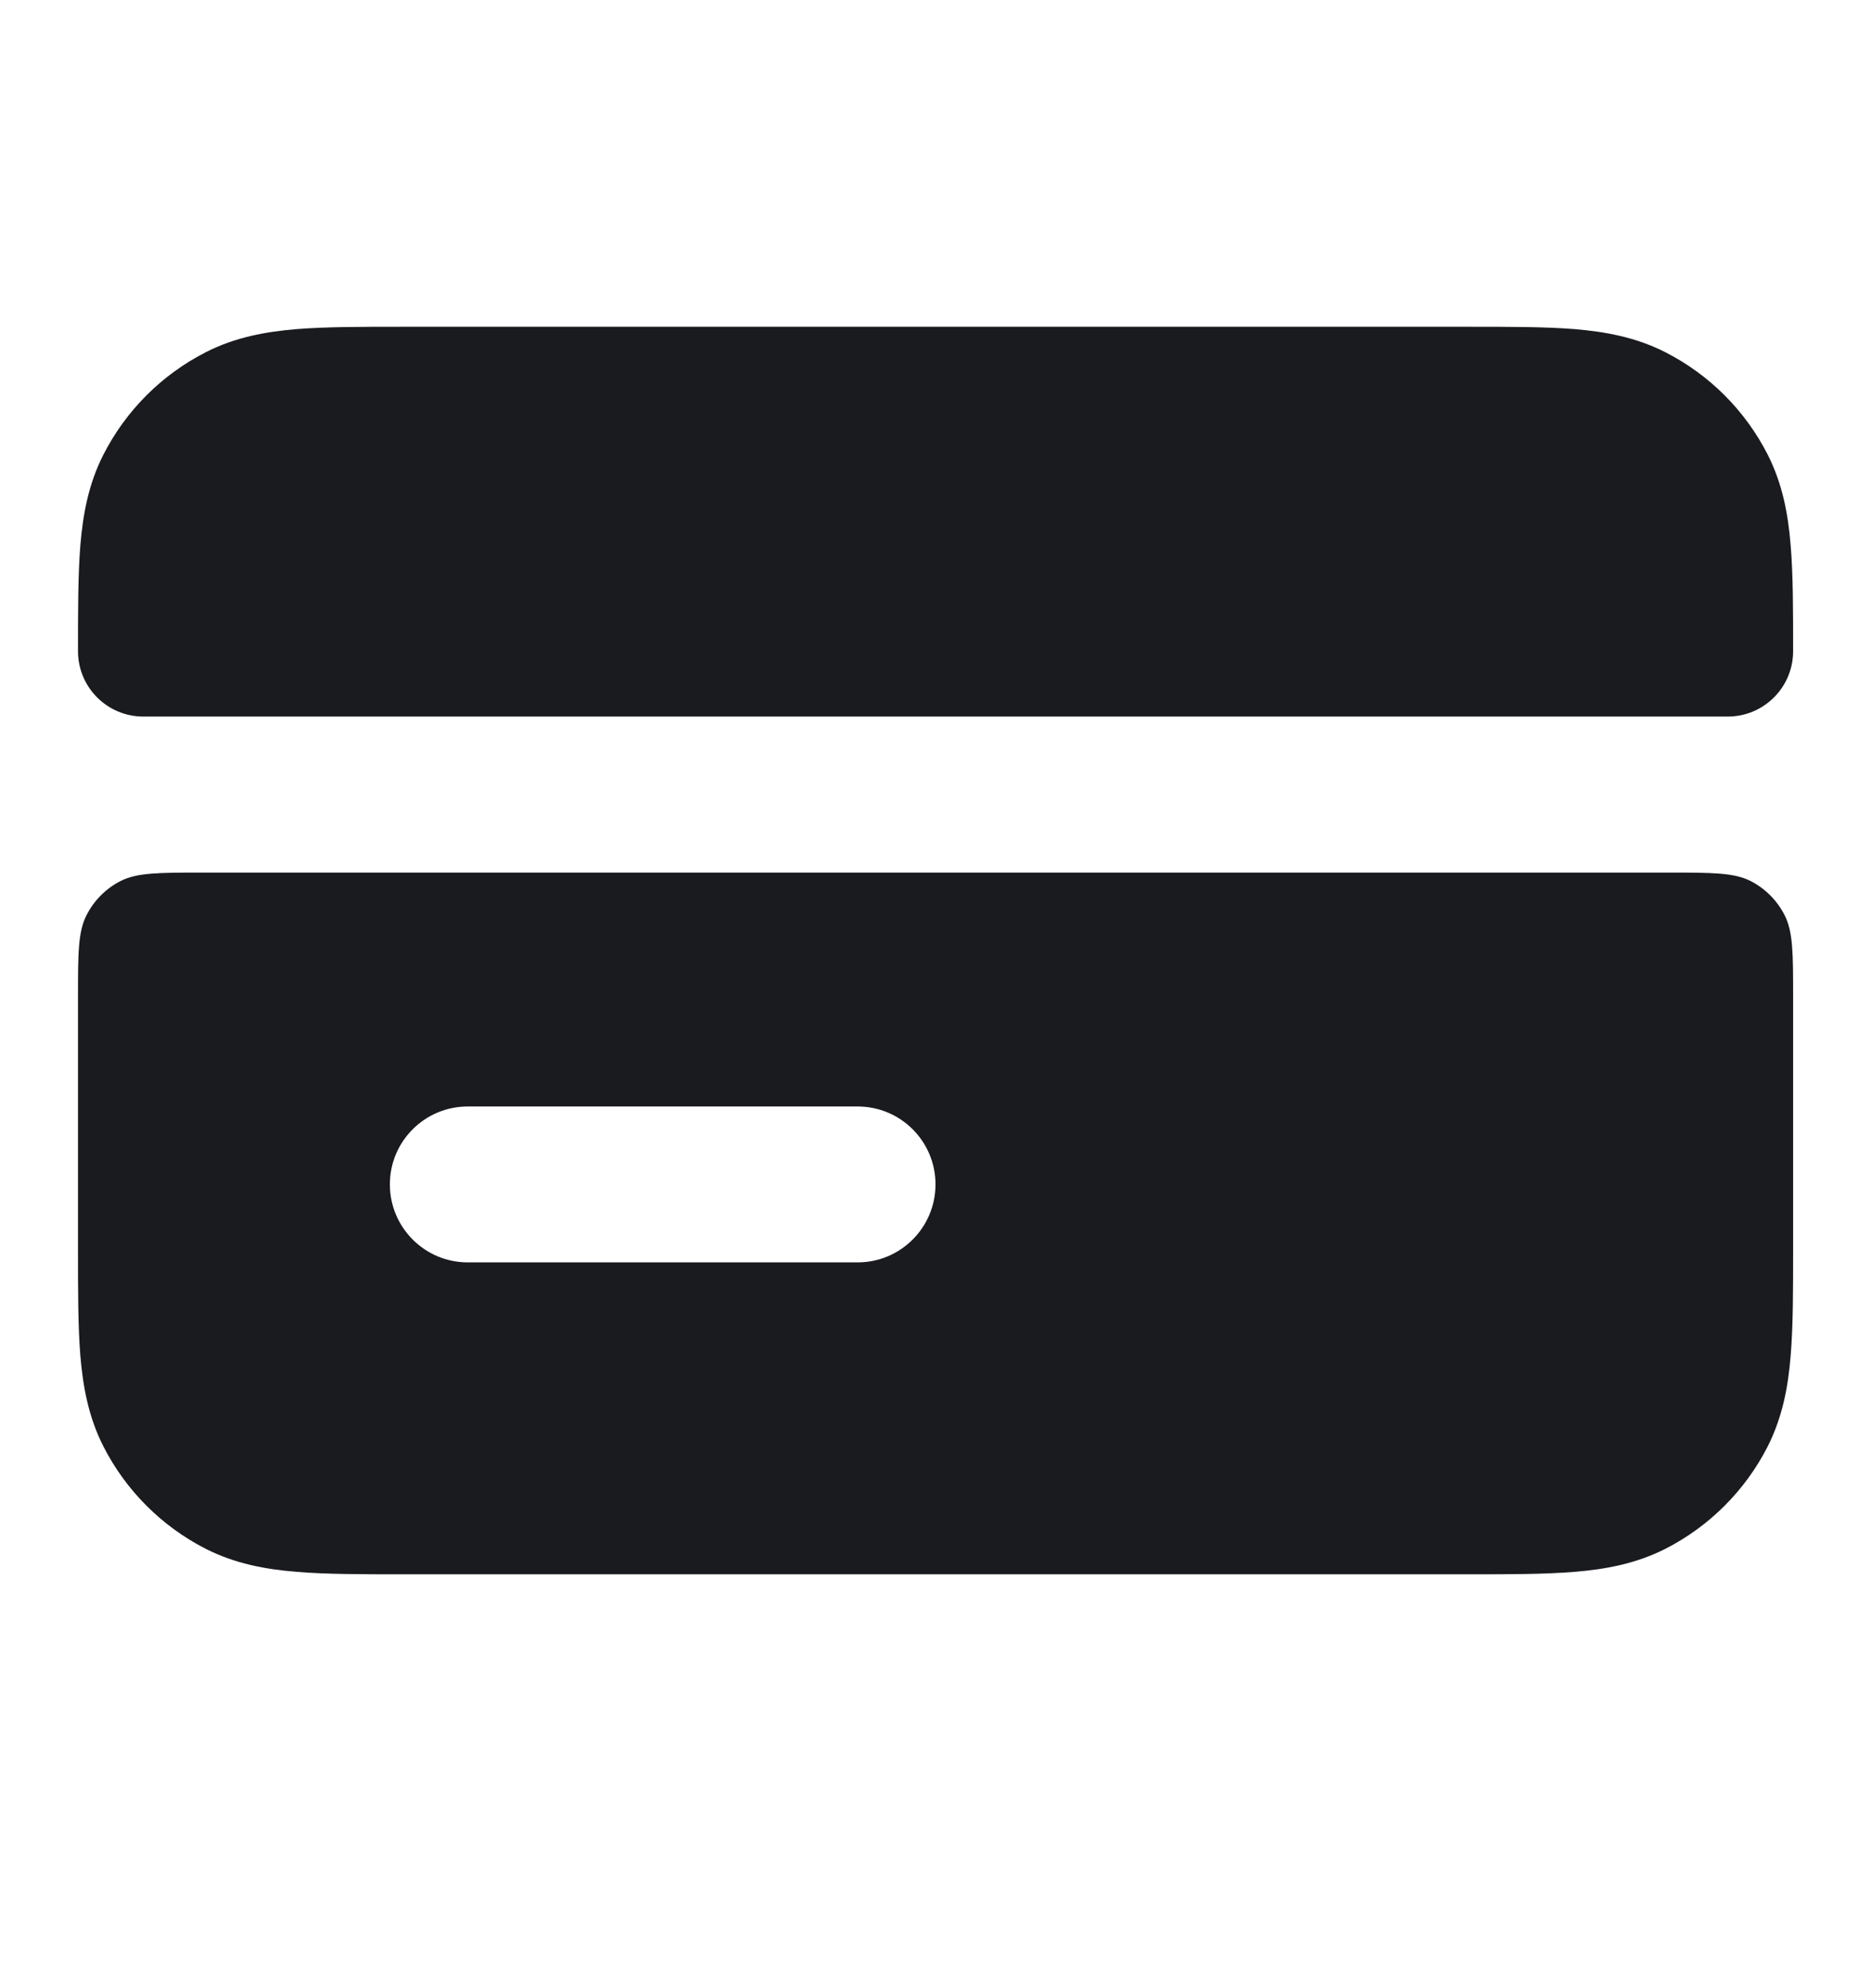
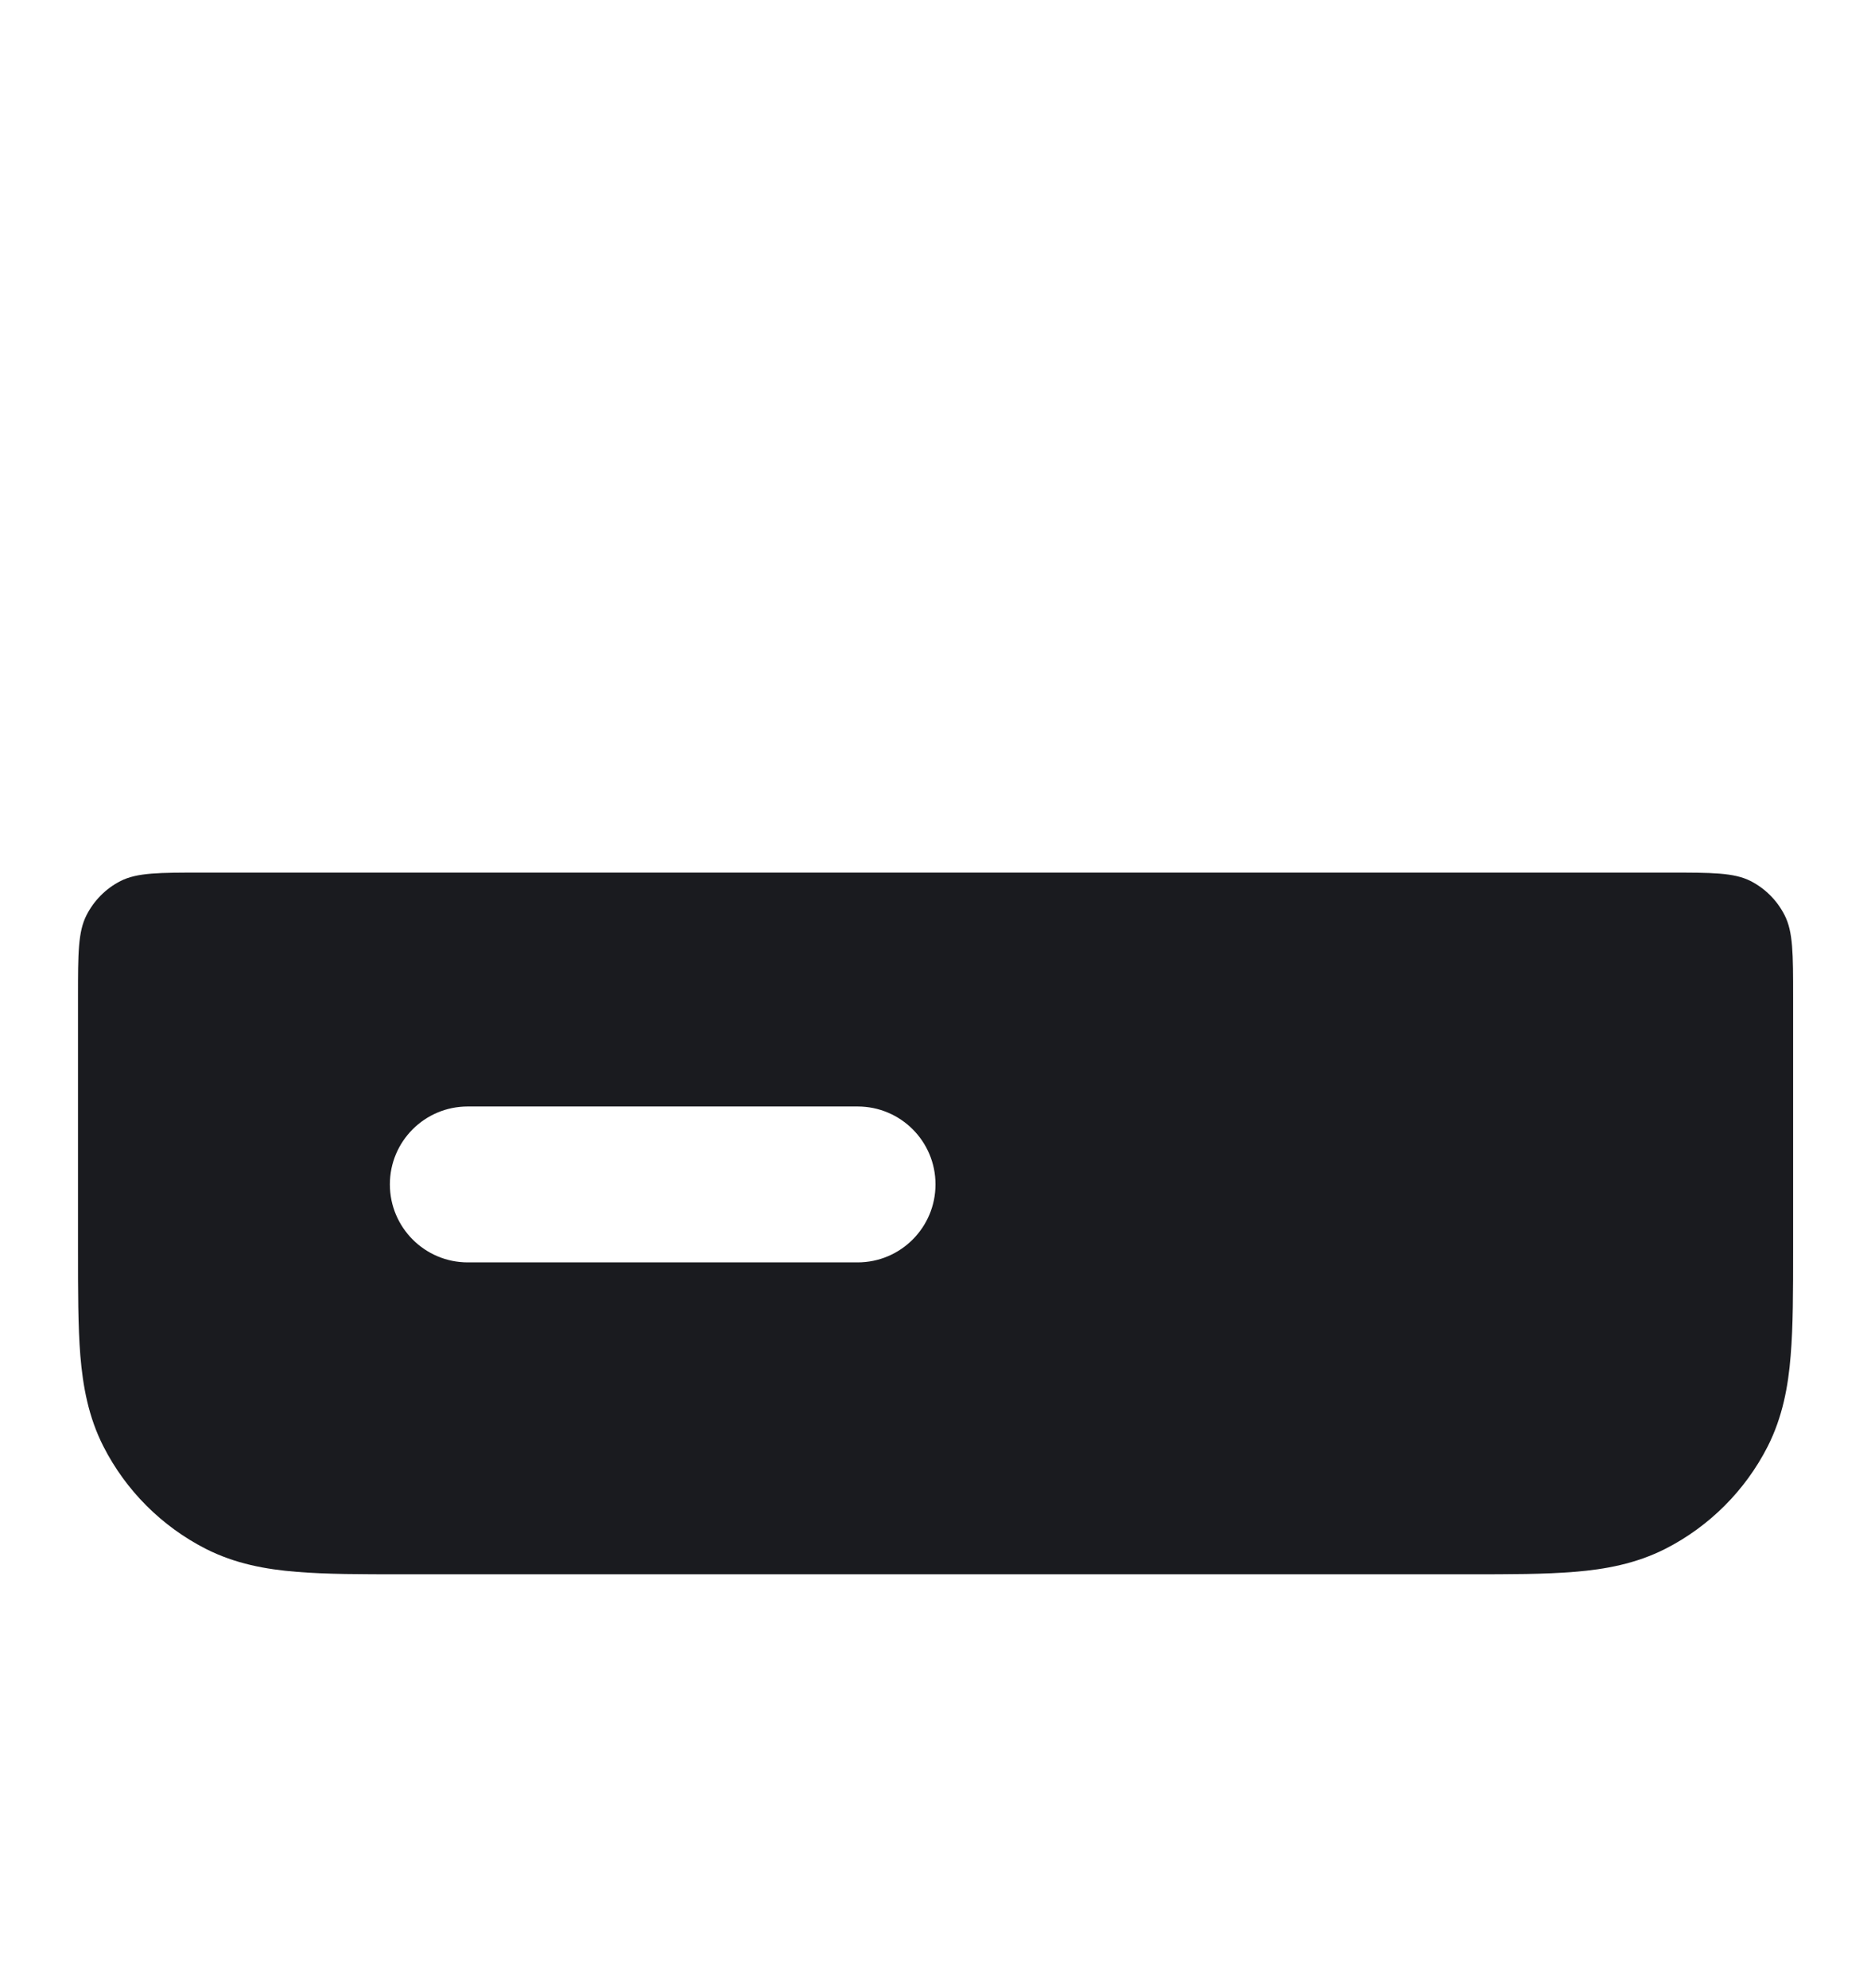
<svg xmlns="http://www.w3.org/2000/svg" width="16" height="17" viewBox="0 0 16 17" fill="none">
-   <path d="M12.559 2.794L3.441 2.794C3.09 2.794 2.787 2.794 2.537 2.814C2.273 2.836 2.011 2.883 1.759 3.012C1.383 3.204 1.077 3.51 0.885 3.886C0.756 4.138 0.709 4.4 0.687 4.664C0.667 4.914 0.667 5.217 0.667 5.568C0.667 5.877 0.917 6.127 1.226 6.127H14.775C15.083 6.127 15.334 5.877 15.334 5.568C15.334 5.217 15.334 4.914 15.313 4.664C15.292 4.4 15.244 4.138 15.116 3.886C14.924 3.51 14.618 3.204 14.242 3.012C13.989 2.883 13.727 2.836 13.464 2.814C13.214 2.794 12.911 2.794 12.559 2.794Z" fill="#1A1B1F" />
  <path fill-rule="evenodd" clip-rule="evenodd" d="M1.031 7.533C1.174 7.461 1.36 7.461 1.734 7.461H14.267C14.64 7.461 14.827 7.461 14.97 7.533C15.095 7.597 15.197 7.699 15.261 7.825C15.334 7.967 15.334 8.154 15.334 8.527V10.686C15.334 11.038 15.334 11.341 15.313 11.591C15.292 11.854 15.244 12.116 15.116 12.369C14.924 12.745 14.618 13.051 14.242 13.243C13.989 13.371 13.727 13.419 13.464 13.44C13.214 13.461 12.911 13.461 12.559 13.461L3.441 13.461C3.09 13.461 2.787 13.461 2.537 13.44C2.273 13.419 2.011 13.371 1.759 13.243C1.383 13.051 1.077 12.745 0.885 12.369C0.756 12.116 0.709 11.854 0.687 11.591C0.667 11.341 0.667 11.038 0.667 10.686V8.527C0.667 8.154 0.667 7.967 0.74 7.825C0.804 7.699 0.906 7.597 1.031 7.533ZM4 9.461C3.632 9.461 3.334 9.759 3.334 10.127C3.334 10.495 3.632 10.794 4 10.794H7.334C7.702 10.794 8 10.495 8 10.127C8 9.759 7.702 9.461 7.334 9.461H4Z" fill="#1A1B1F" />
</svg>